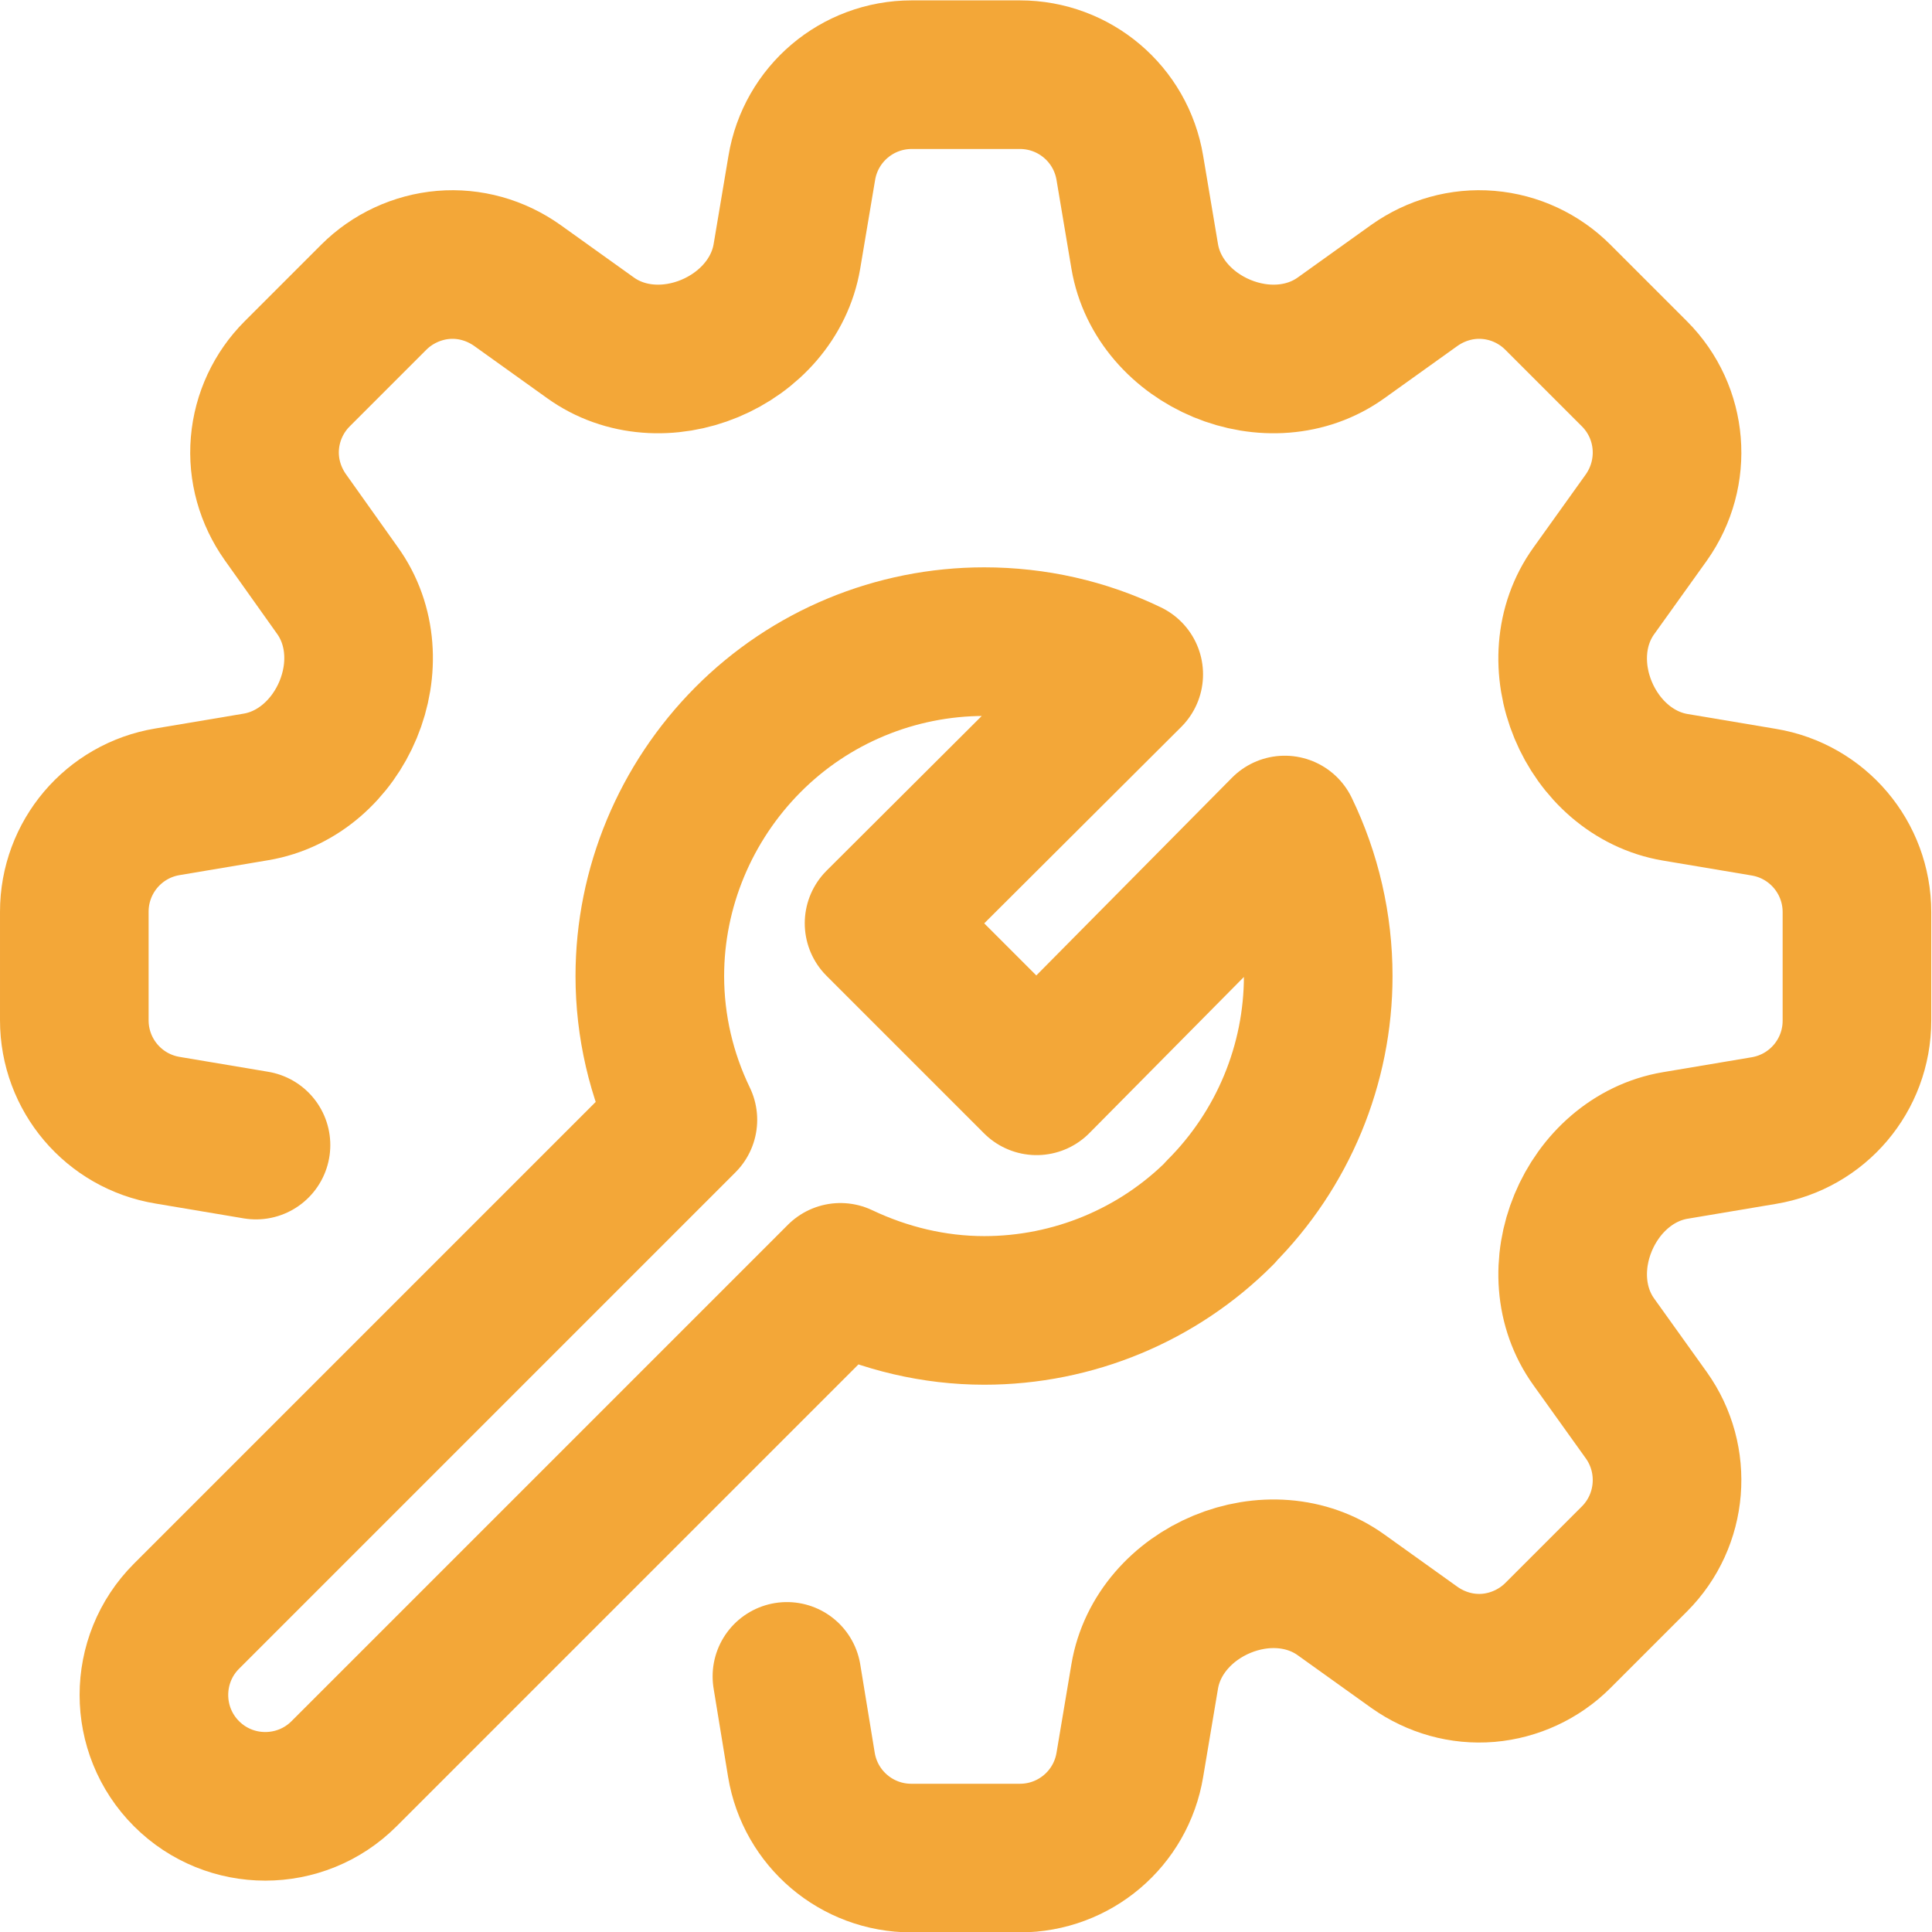
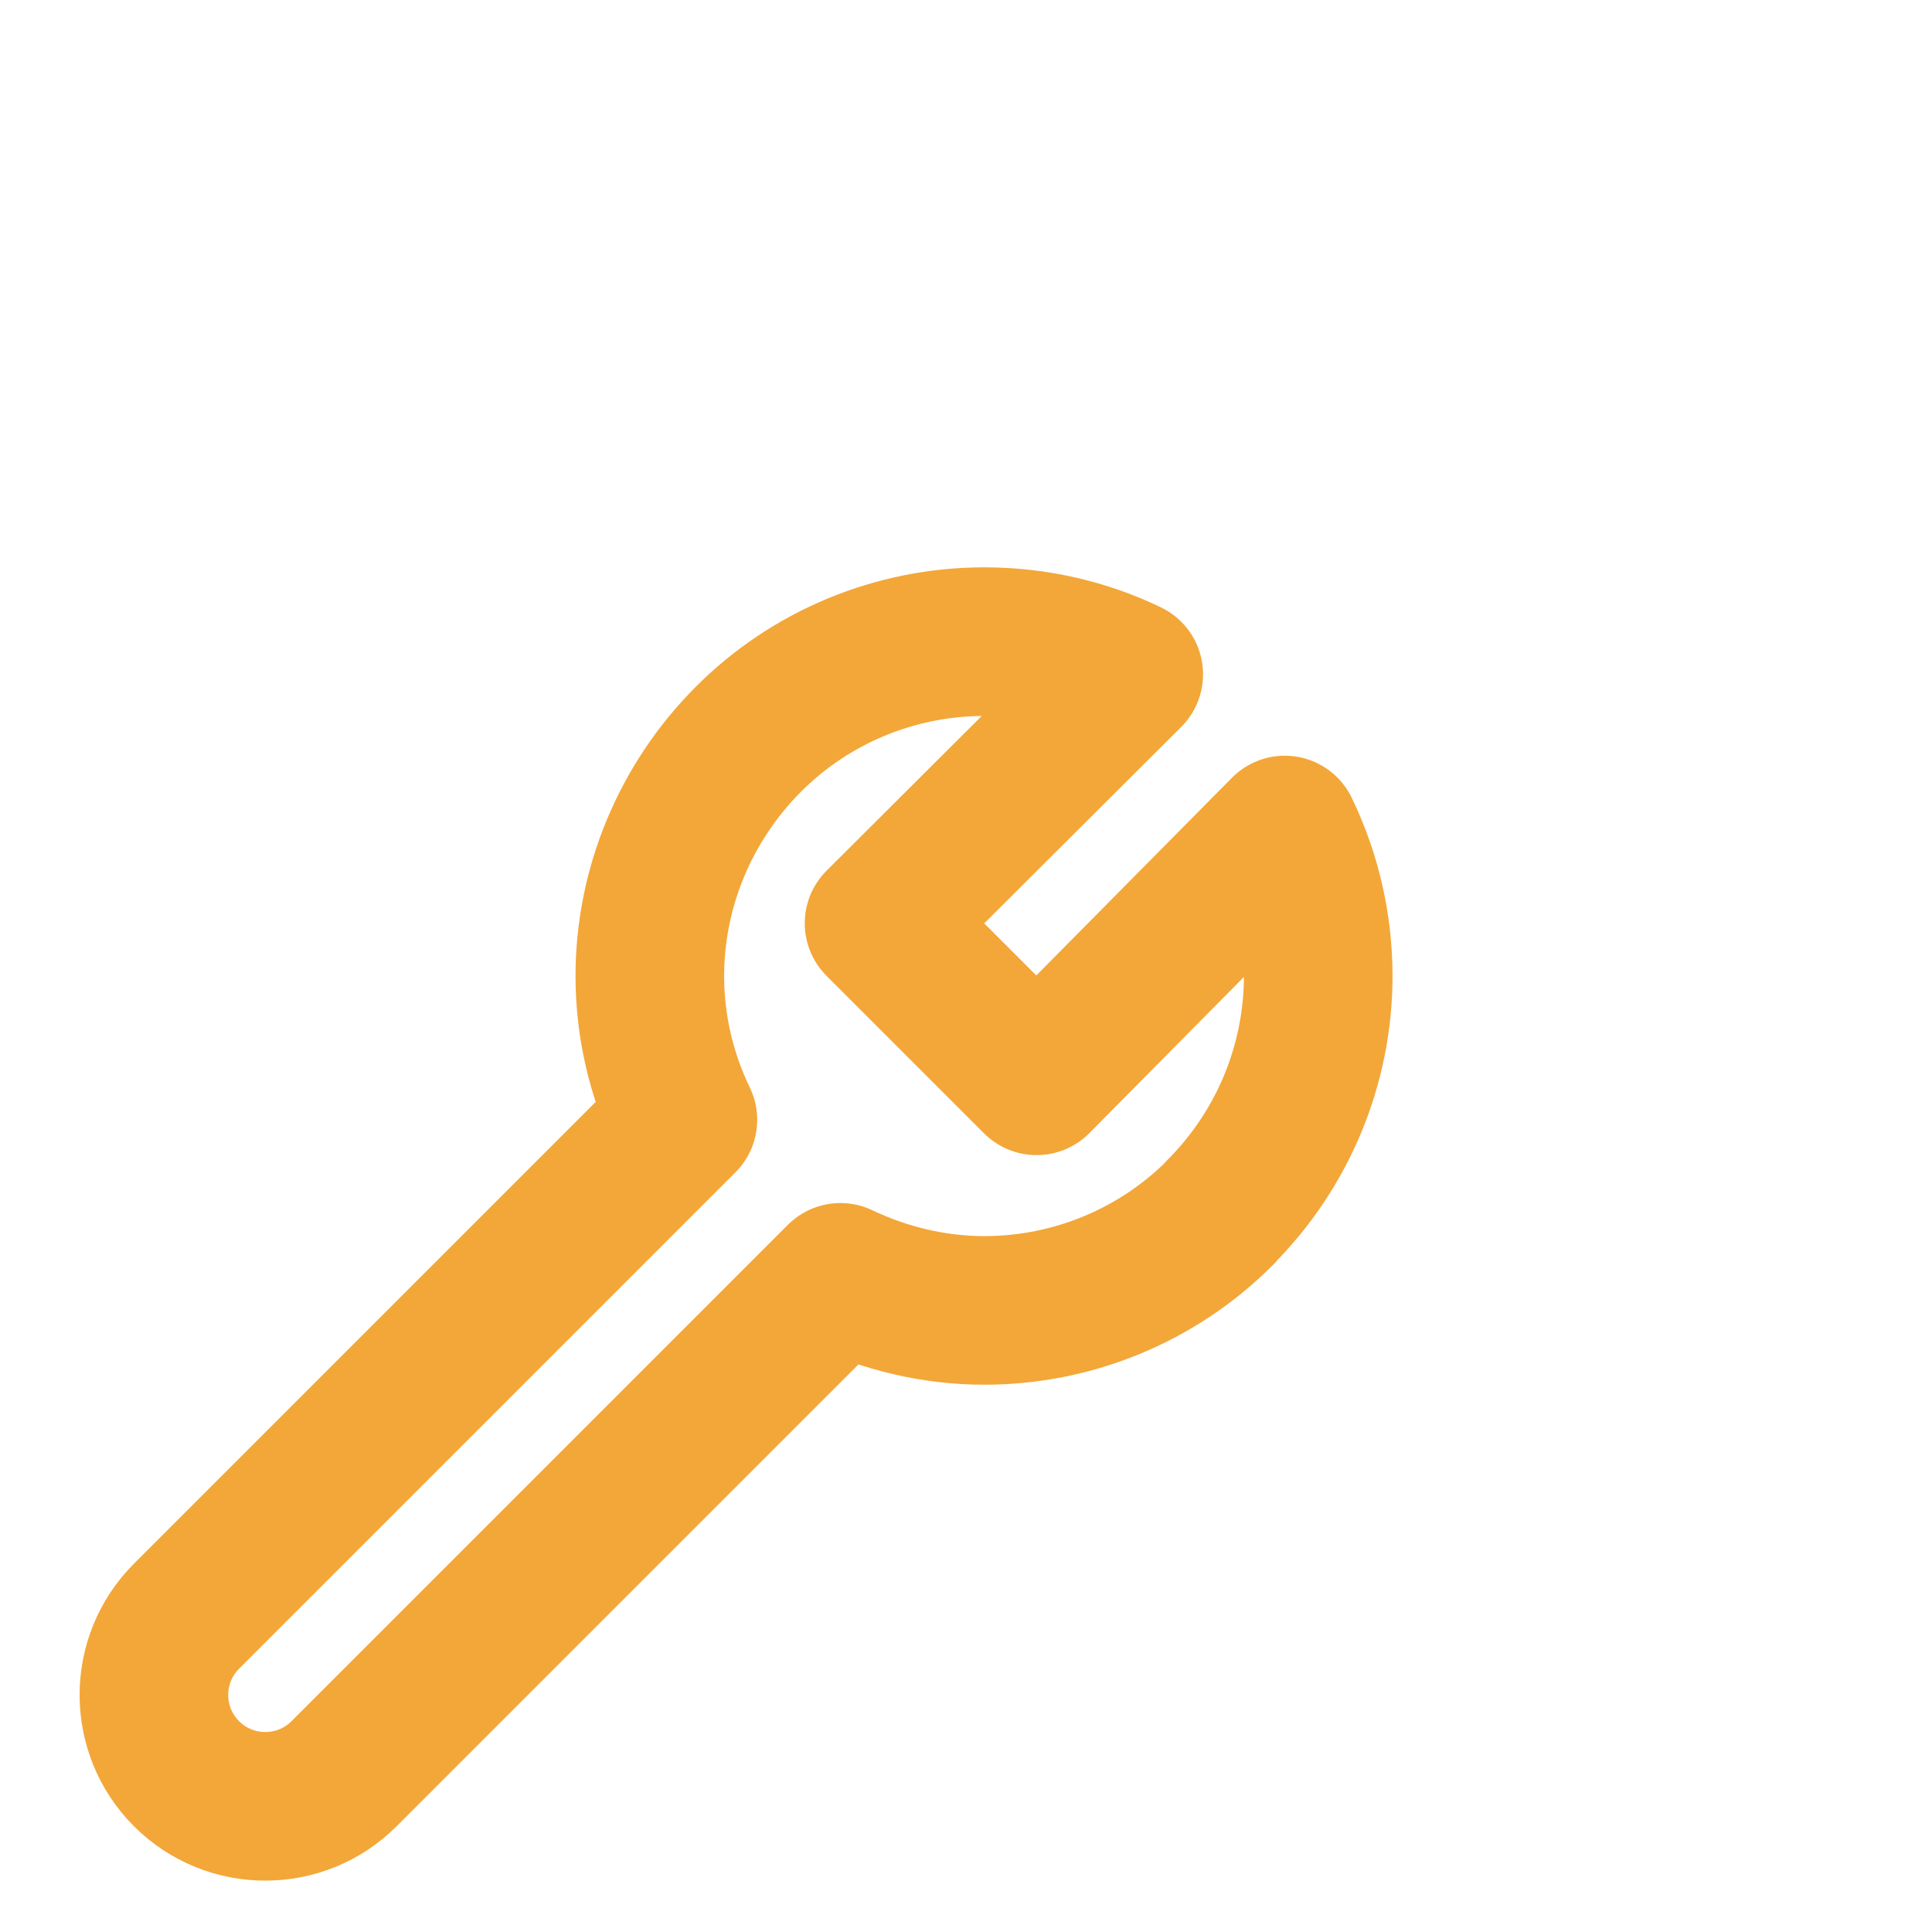
<svg xmlns="http://www.w3.org/2000/svg" id="Layer_1" data-name="Layer 1" viewBox="0 0 52 52">
  <defs>
    <style>      .cls-1 {        fill: none;        stroke: #f3a738;        stroke-linecap: round;        stroke-linejoin: round;        stroke-width: 4px;      }    </style>
  </defs>
  <g id="Group">
-     <path id="Vector" class="cls-1" d="M6.89,30.82l-2.38-.4c-1.45-.24-2.51-1.49-2.51-2.96v-2.92c0-1.47,1.06-2.72,2.51-2.96l2.38-.4c1.13-.19,2.04-1.02,2.48-2.08.44-1.06.38-2.28-.29-3.21l-1.4-1.97c-.41-.58-.61-1.28-.55-1.99.06-.71.37-1.37.87-1.87l2.06-2.06c.5-.5,1.17-.81,1.87-.87.71-.06,1.41.14,1.99.55l1.97,1.41c.93.67,2.15.73,3.21.29,1.06-.44,1.89-1.35,2.08-2.48l.4-2.38c.24-1.45,1.49-2.51,2.96-2.51h2.91c1.47,0,2.72,1.06,2.96,2.51l.4,2.38c.19,1.13,1.02,2.04,2.08,2.48,1.06.44,2.28.38,3.21-.29l1.97-1.41c.58-.41,1.28-.61,1.99-.55.71.06,1.37.37,1.87.87l2.06,2.06c1.04,1.04,1.17,2.67.32,3.87l-1.41,1.97c-.67.93-.73,2.15-.29,3.21.44,1.06,1.35,1.89,2.48,2.08l2.38.4c1.45.24,2.51,1.49,2.51,2.96v2.92c0,1.47-1.06,2.72-2.51,2.96l-2.38.4c-1.13.19-2.04,1.02-2.48,2.08-.44,1.06-.38,2.28.29,3.21l1.41,1.97c.85,1.19.72,2.83-.32,3.87l-2.06,2.06c-.5.5-1.17.81-1.87.87-.71.06-1.41-.14-1.99-.55l-1.97-1.41c-.93-.67-2.15-.73-3.21-.29-1.06.44-1.89,1.35-2.08,2.48l-.4,2.38c-.24,1.45-1.49,2.51-2.96,2.51h-2.92c-1.47,0-2.72-1.06-2.96-2.51l-.39-2.38" />
    <path class="cls-1" d="M32.84,32.63c1.69-1.69,2.64-3.98,2.64-6.36,0-1.37-.31-2.71-.9-3.93l-6.68,6.75-4.24-4.24,6.72-6.7c-1.2-.58-2.53-.88-3.89-.88-2.39,0-4.68.95-6.36,2.64s-2.64,3.98-2.64,6.36c0,1.35.31,2.67.89,3.87l-13.36,13.36c-1.17,1.17-1.17,3.07,0,4.24h0c1.17,1.17,3.07,1.17,4.24,0l13.36-13.36c1.2.57,2.52.89,3.87.89,2.39,0,4.68-.95,6.36-2.64Z" />
  </g>
</svg>